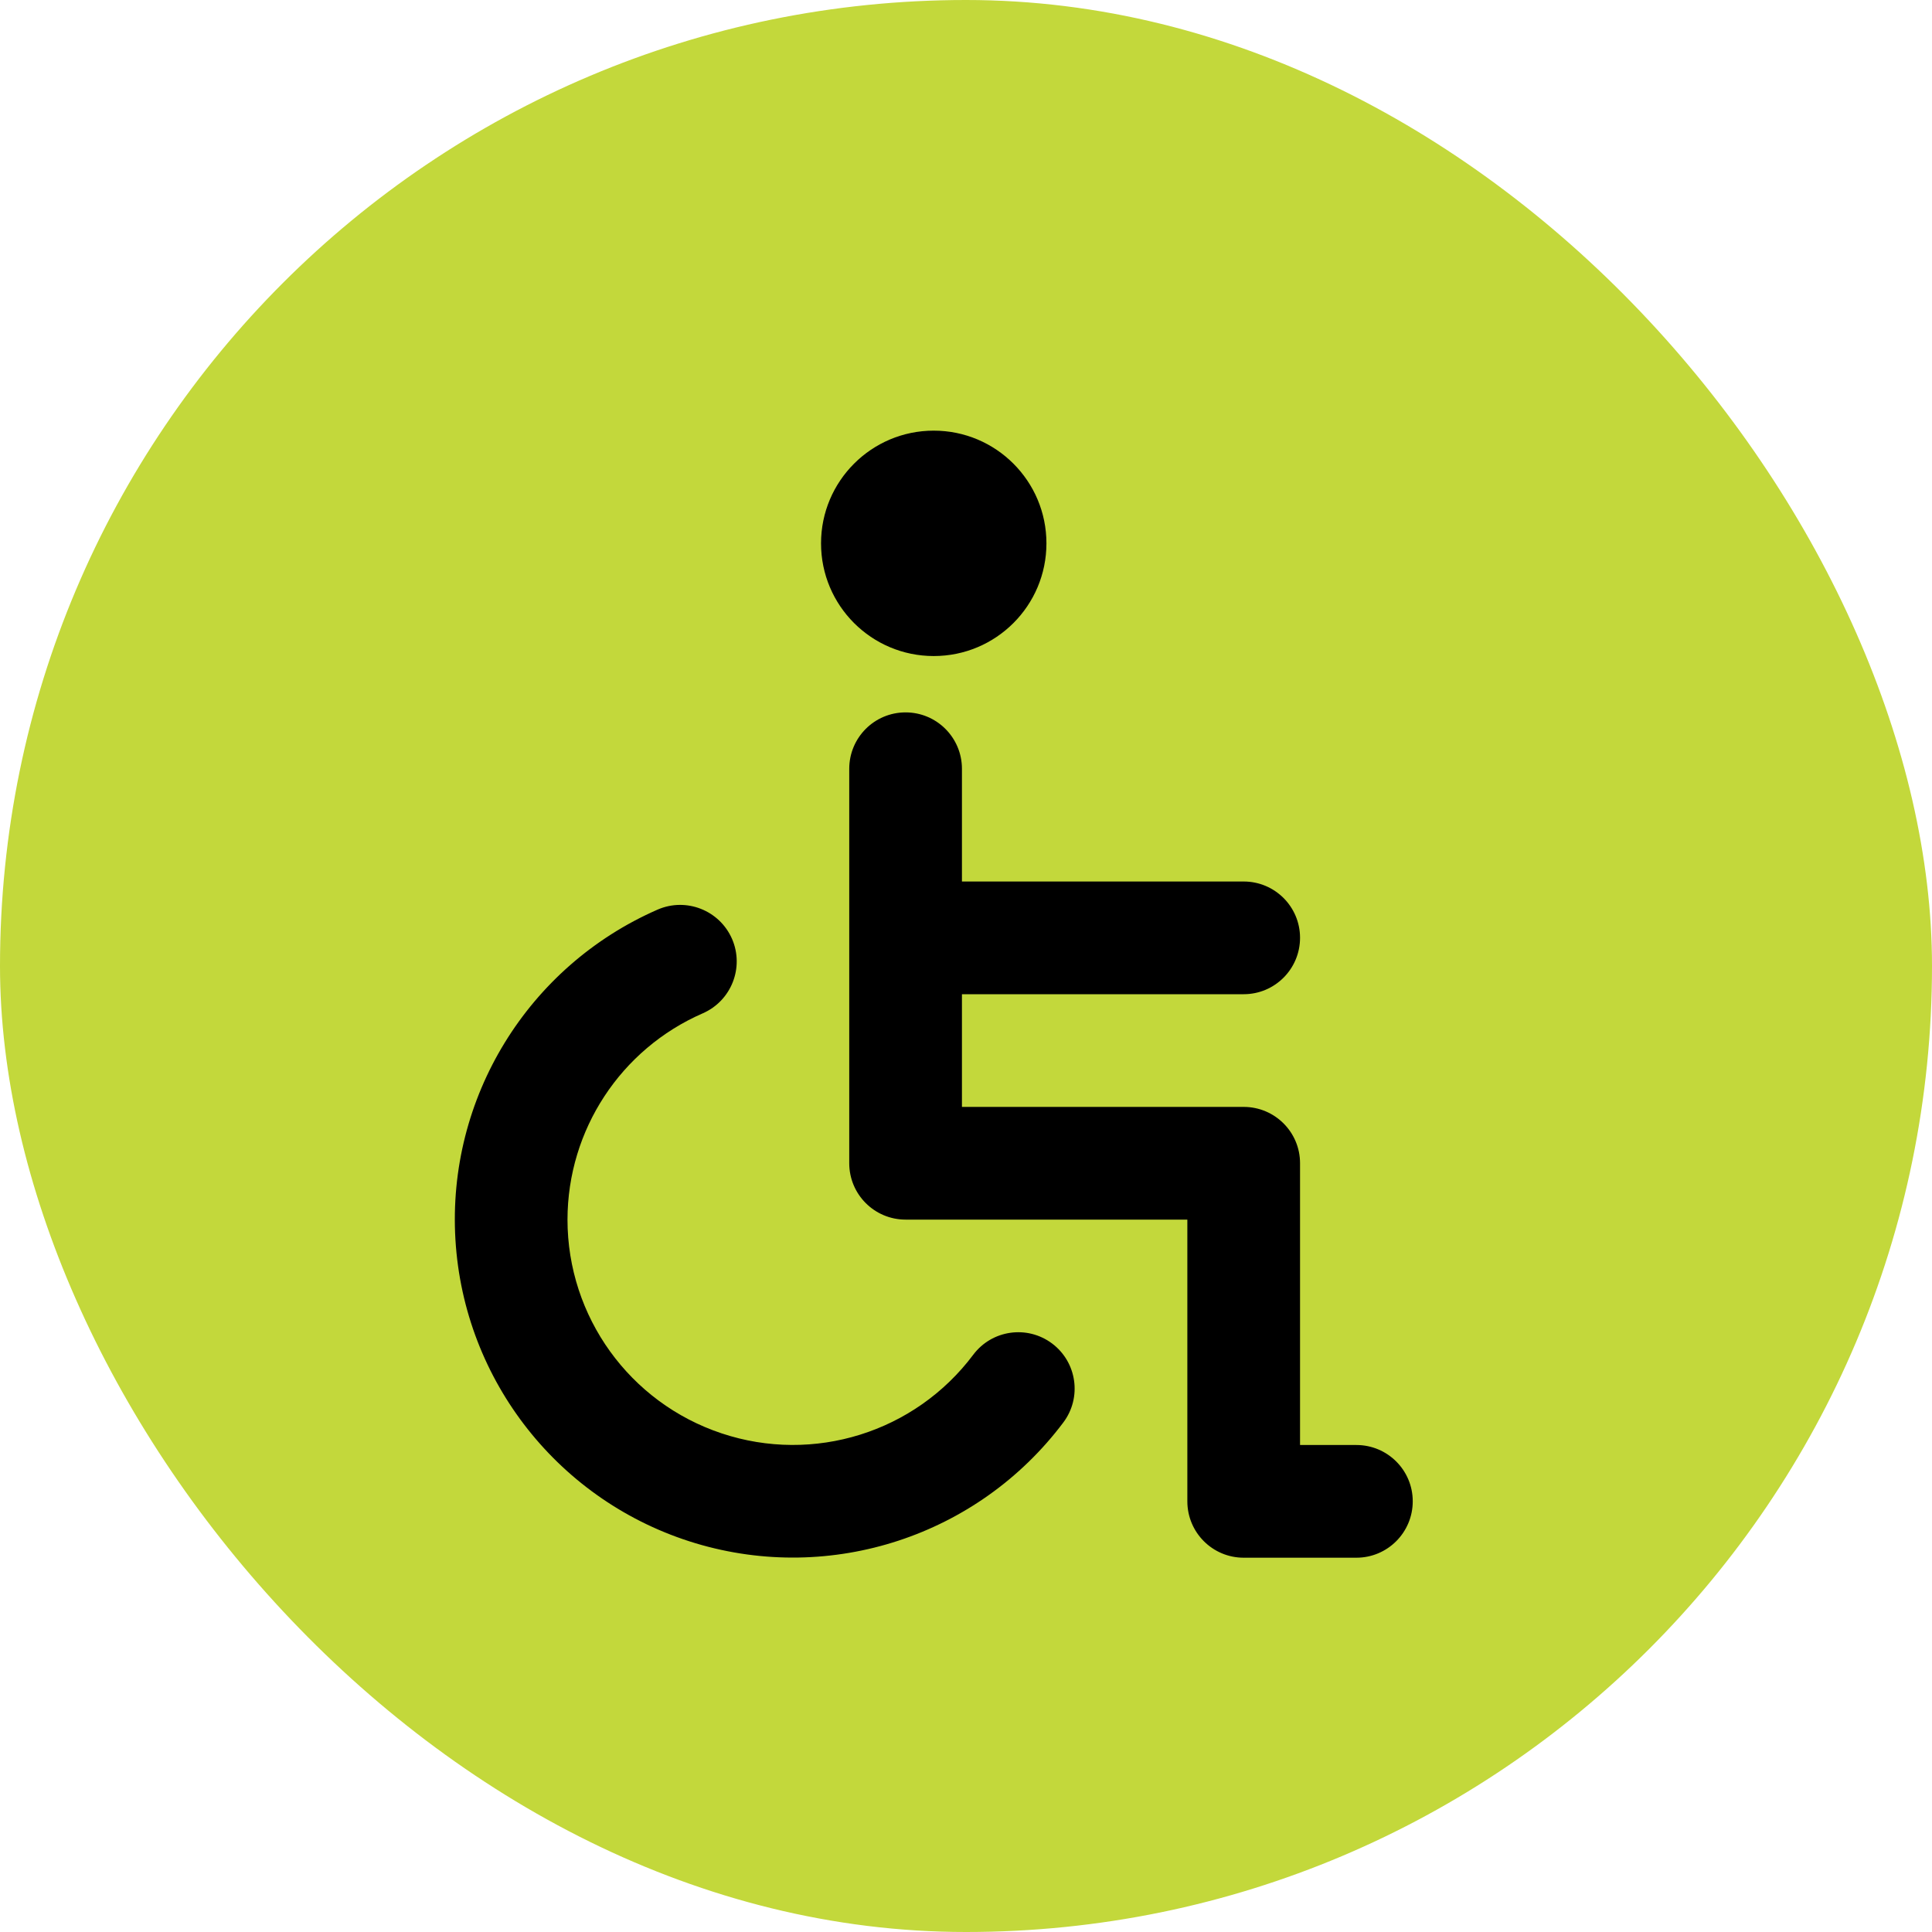
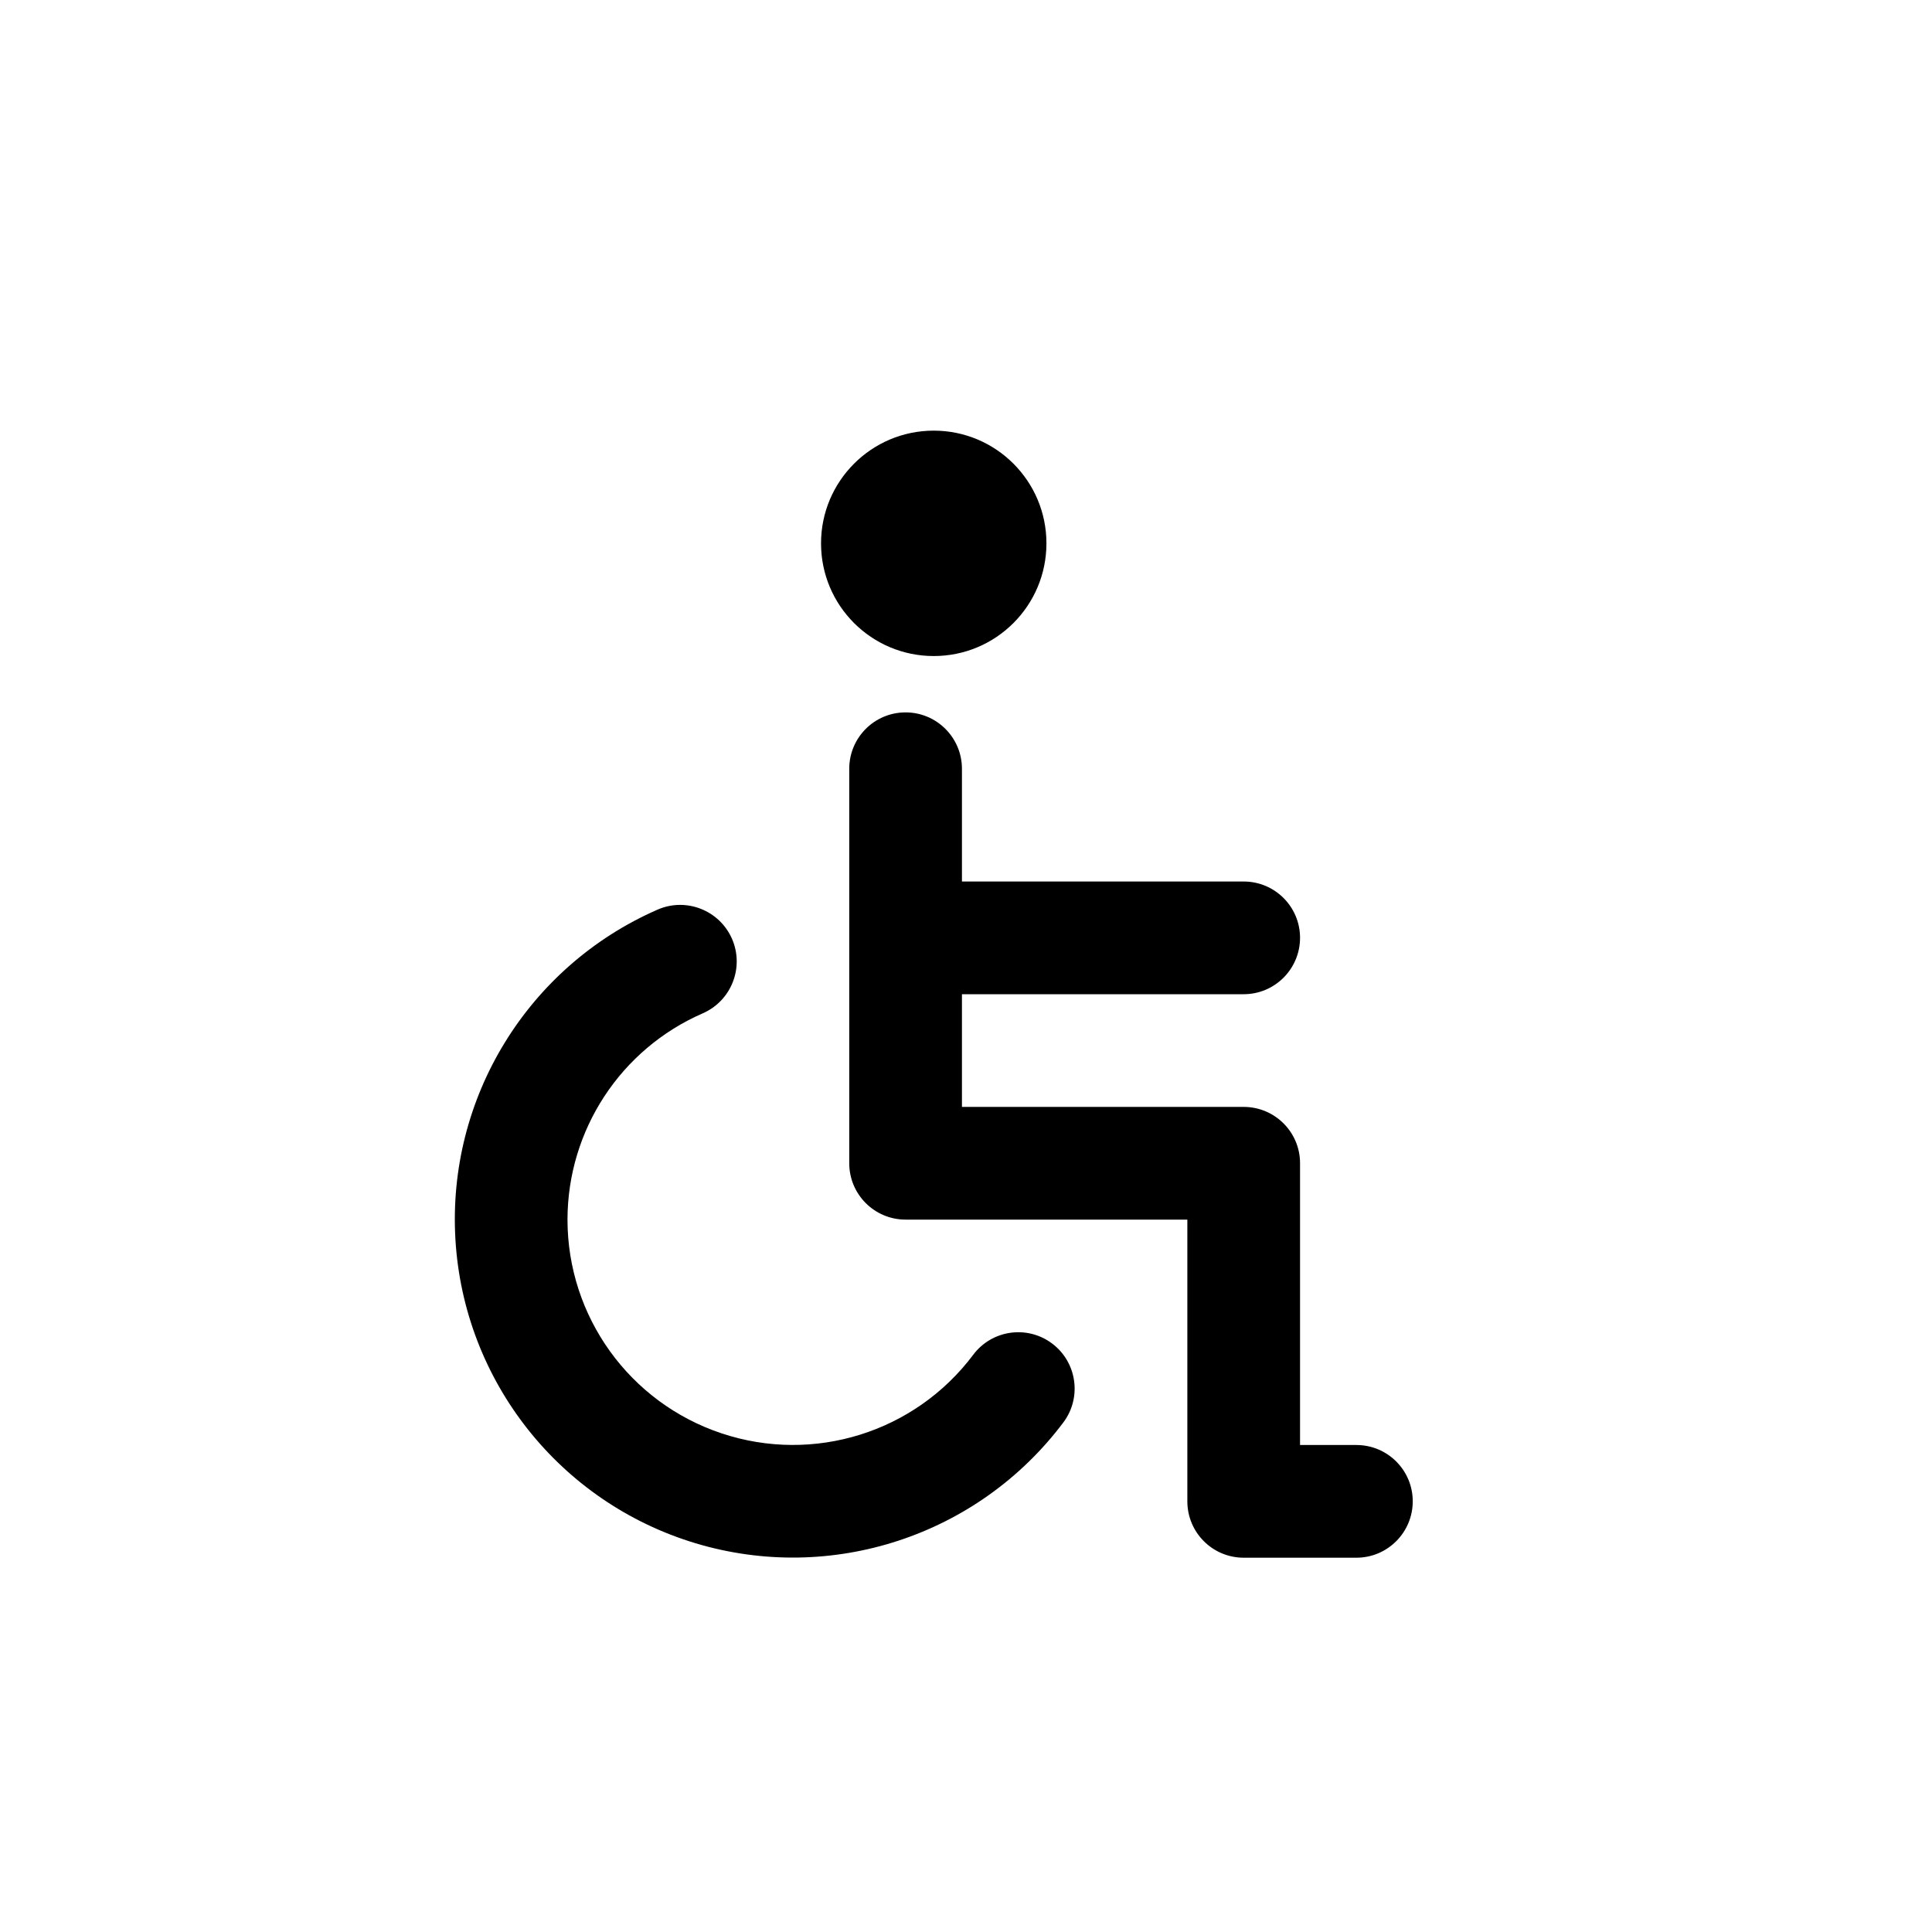
<svg xmlns="http://www.w3.org/2000/svg" width="30" height="30" viewBox="0 0 30 30" fill="none">
-   <rect width="30" height="30" rx="15" fill="#C3D83B" />
  <path fill-rule="evenodd" clip-rule="evenodd" d="M14.499 10.187C15.466 10.187 16.249 9.404 16.249 8.437C16.249 7.471 15.466 6.687 14.499 6.687C13.533 6.687 12.749 7.471 12.749 8.437C12.749 9.404 13.533 10.187 14.499 10.187ZM21.062 22.438H20.187V18.062C20.187 17.579 19.795 17.188 19.312 17.188H14.937V15.438H19.312C19.795 15.438 20.187 15.046 20.187 14.562C20.187 14.079 19.795 13.688 19.312 13.688H14.937V11.938C14.937 11.454 14.545 11.062 14.062 11.062C13.578 11.062 13.187 11.454 13.187 11.938V18.062C13.187 18.546 13.578 18.938 14.062 18.938H18.437V23.312C18.437 23.796 18.828 24.188 19.312 24.188H21.062C21.545 24.188 21.937 23.796 21.937 23.312C21.937 22.829 21.545 22.438 21.062 22.438ZM15.112 21.037C14.208 22.242 12.634 22.734 11.205 22.257C9.776 21.781 8.812 20.444 8.812 18.937C8.814 17.547 9.638 16.29 10.912 15.735C11.356 15.541 11.56 15.024 11.367 14.579C11.173 14.135 10.656 13.931 10.212 14.124C8.194 15.006 6.94 17.052 7.072 19.25C7.204 21.448 8.693 23.33 10.802 23.964C12.91 24.597 15.19 23.848 16.512 22.087C16.802 21.7 16.723 21.152 16.337 20.862C15.95 20.572 15.402 20.65 15.112 21.037Z" fill="black" />
</svg>